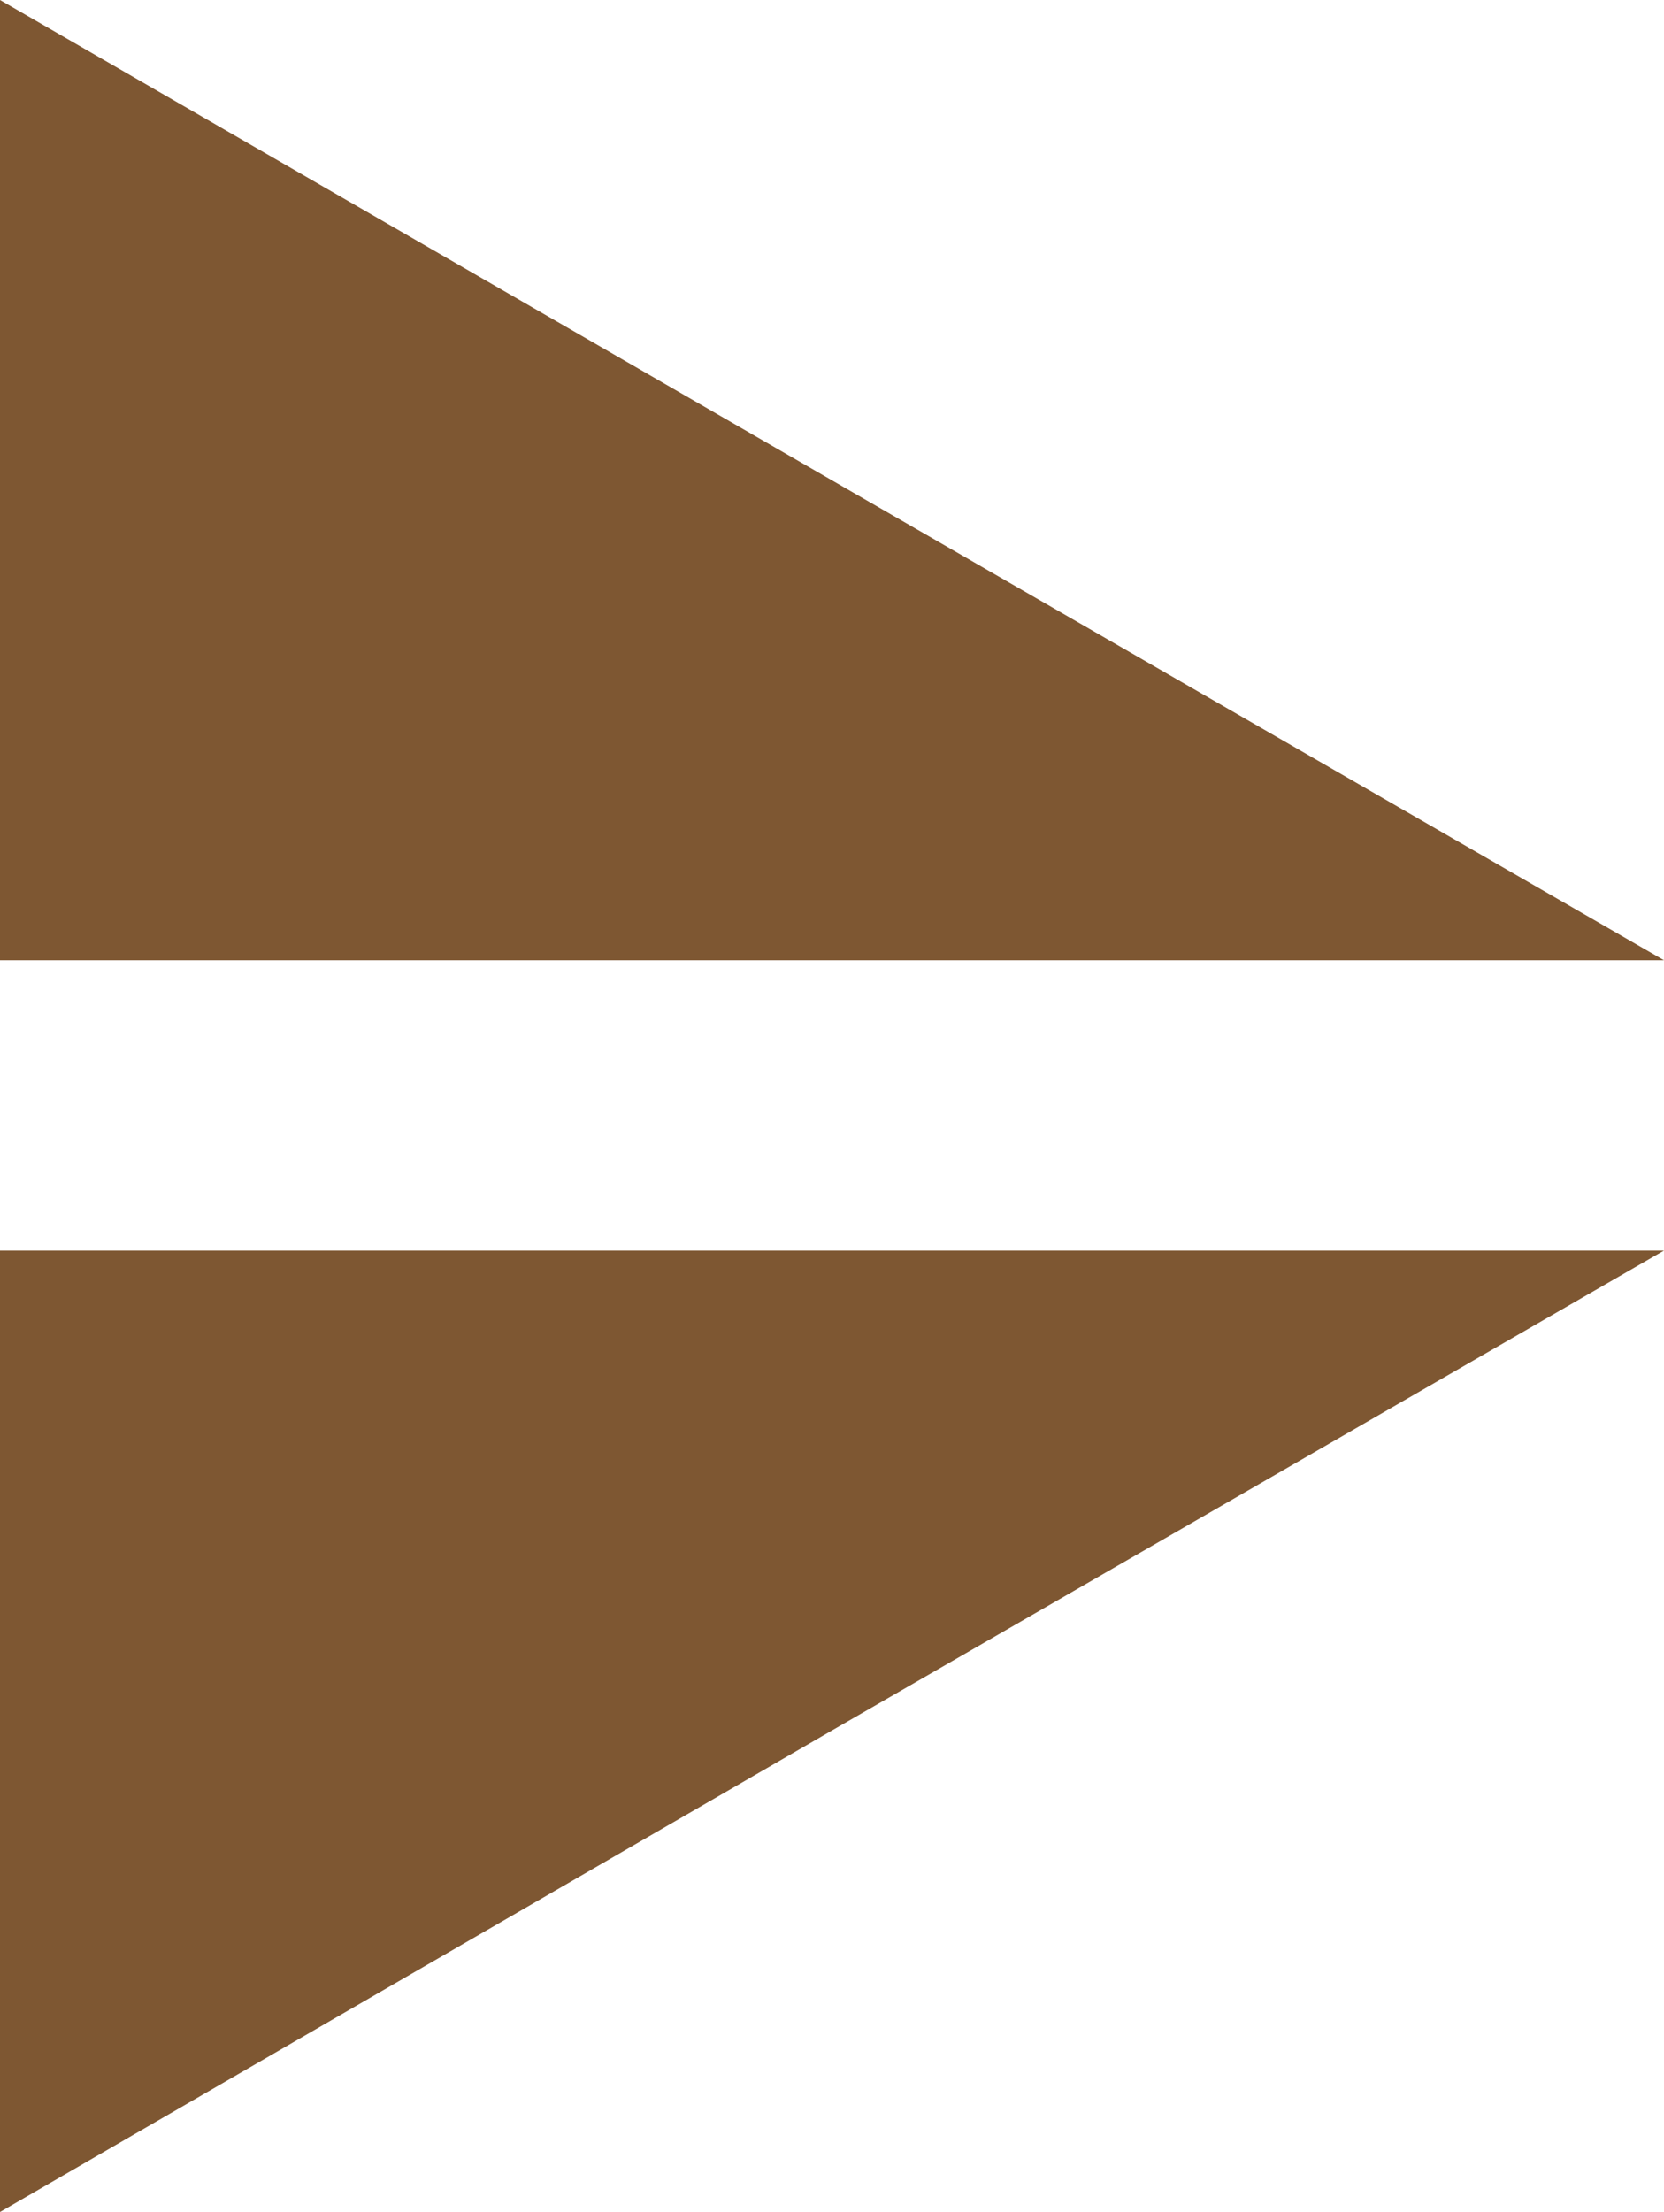
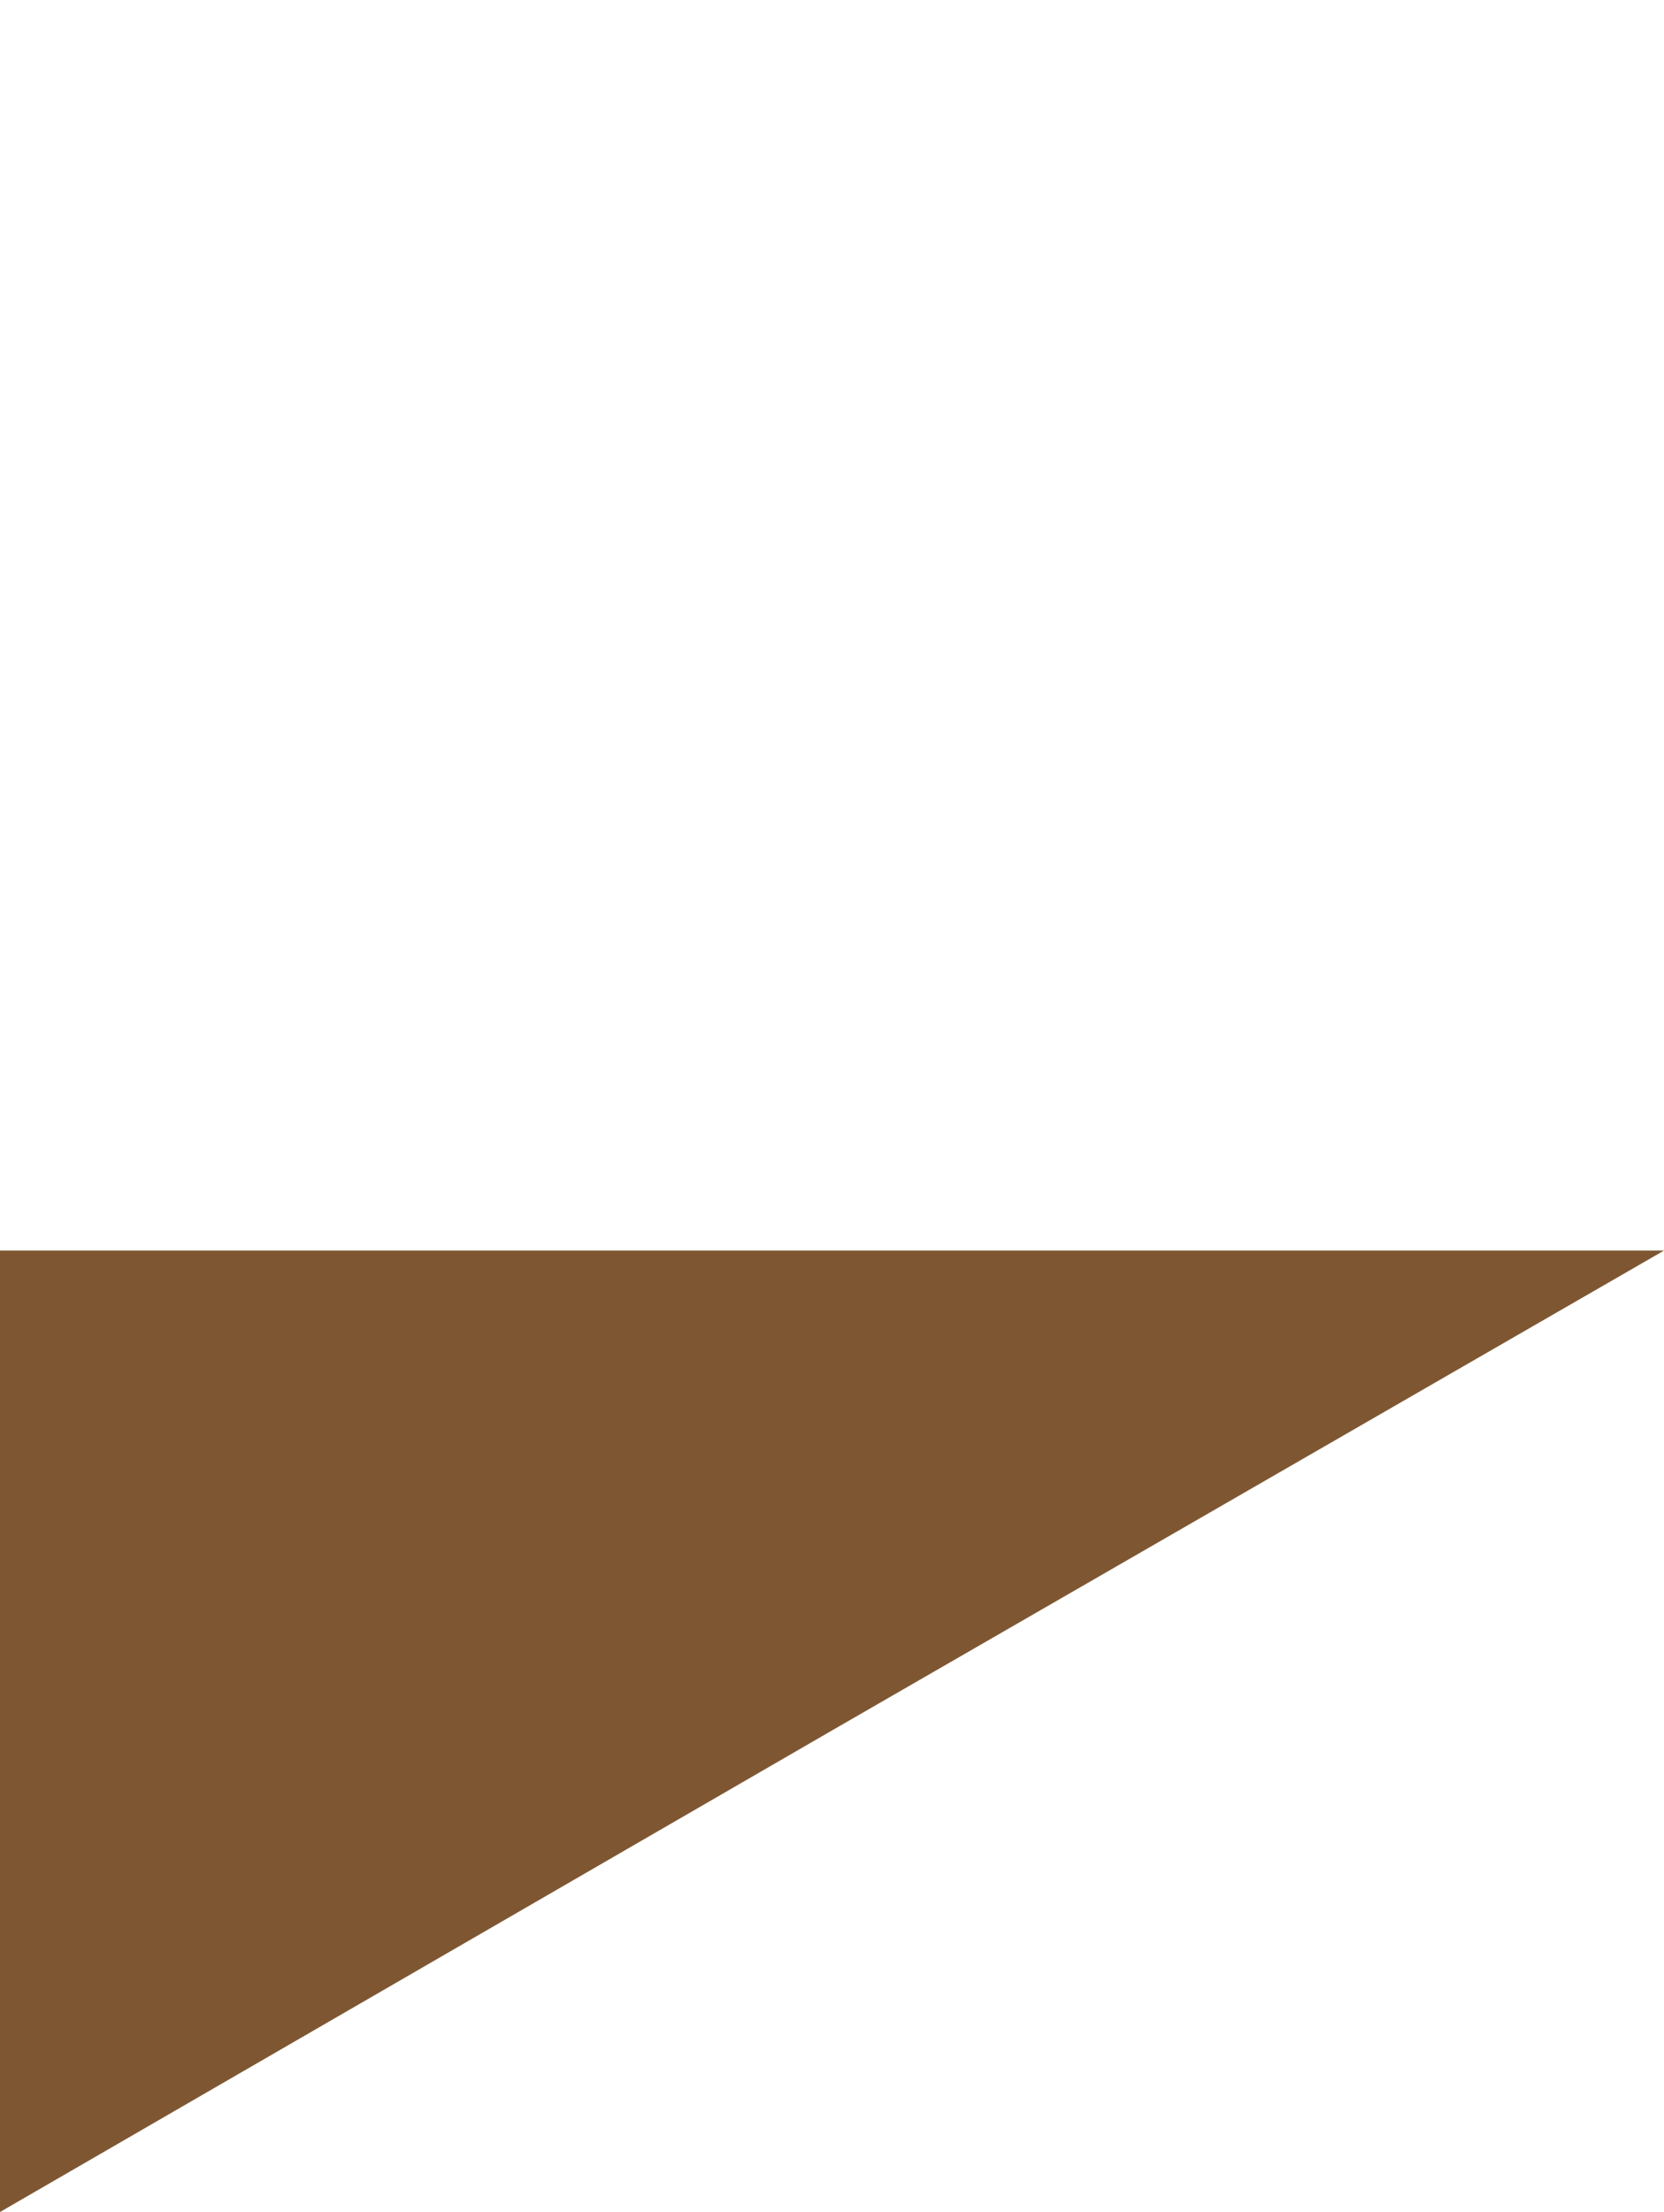
<svg xmlns="http://www.w3.org/2000/svg" width="13.99" height="18.59" viewBox="0 0 13.99 18.59">
  <title>after-link-garnish-fp</title>
  <polygon points="0 10.51 0 18.59 7 14.54 13.99 10.51 0 10.51" style="fill:#7e5732" />
-   <polygon points="0 8.07 0 0 7 4.04 13.99 8.07 0 8.07" style="fill:#7e5732" />
</svg>